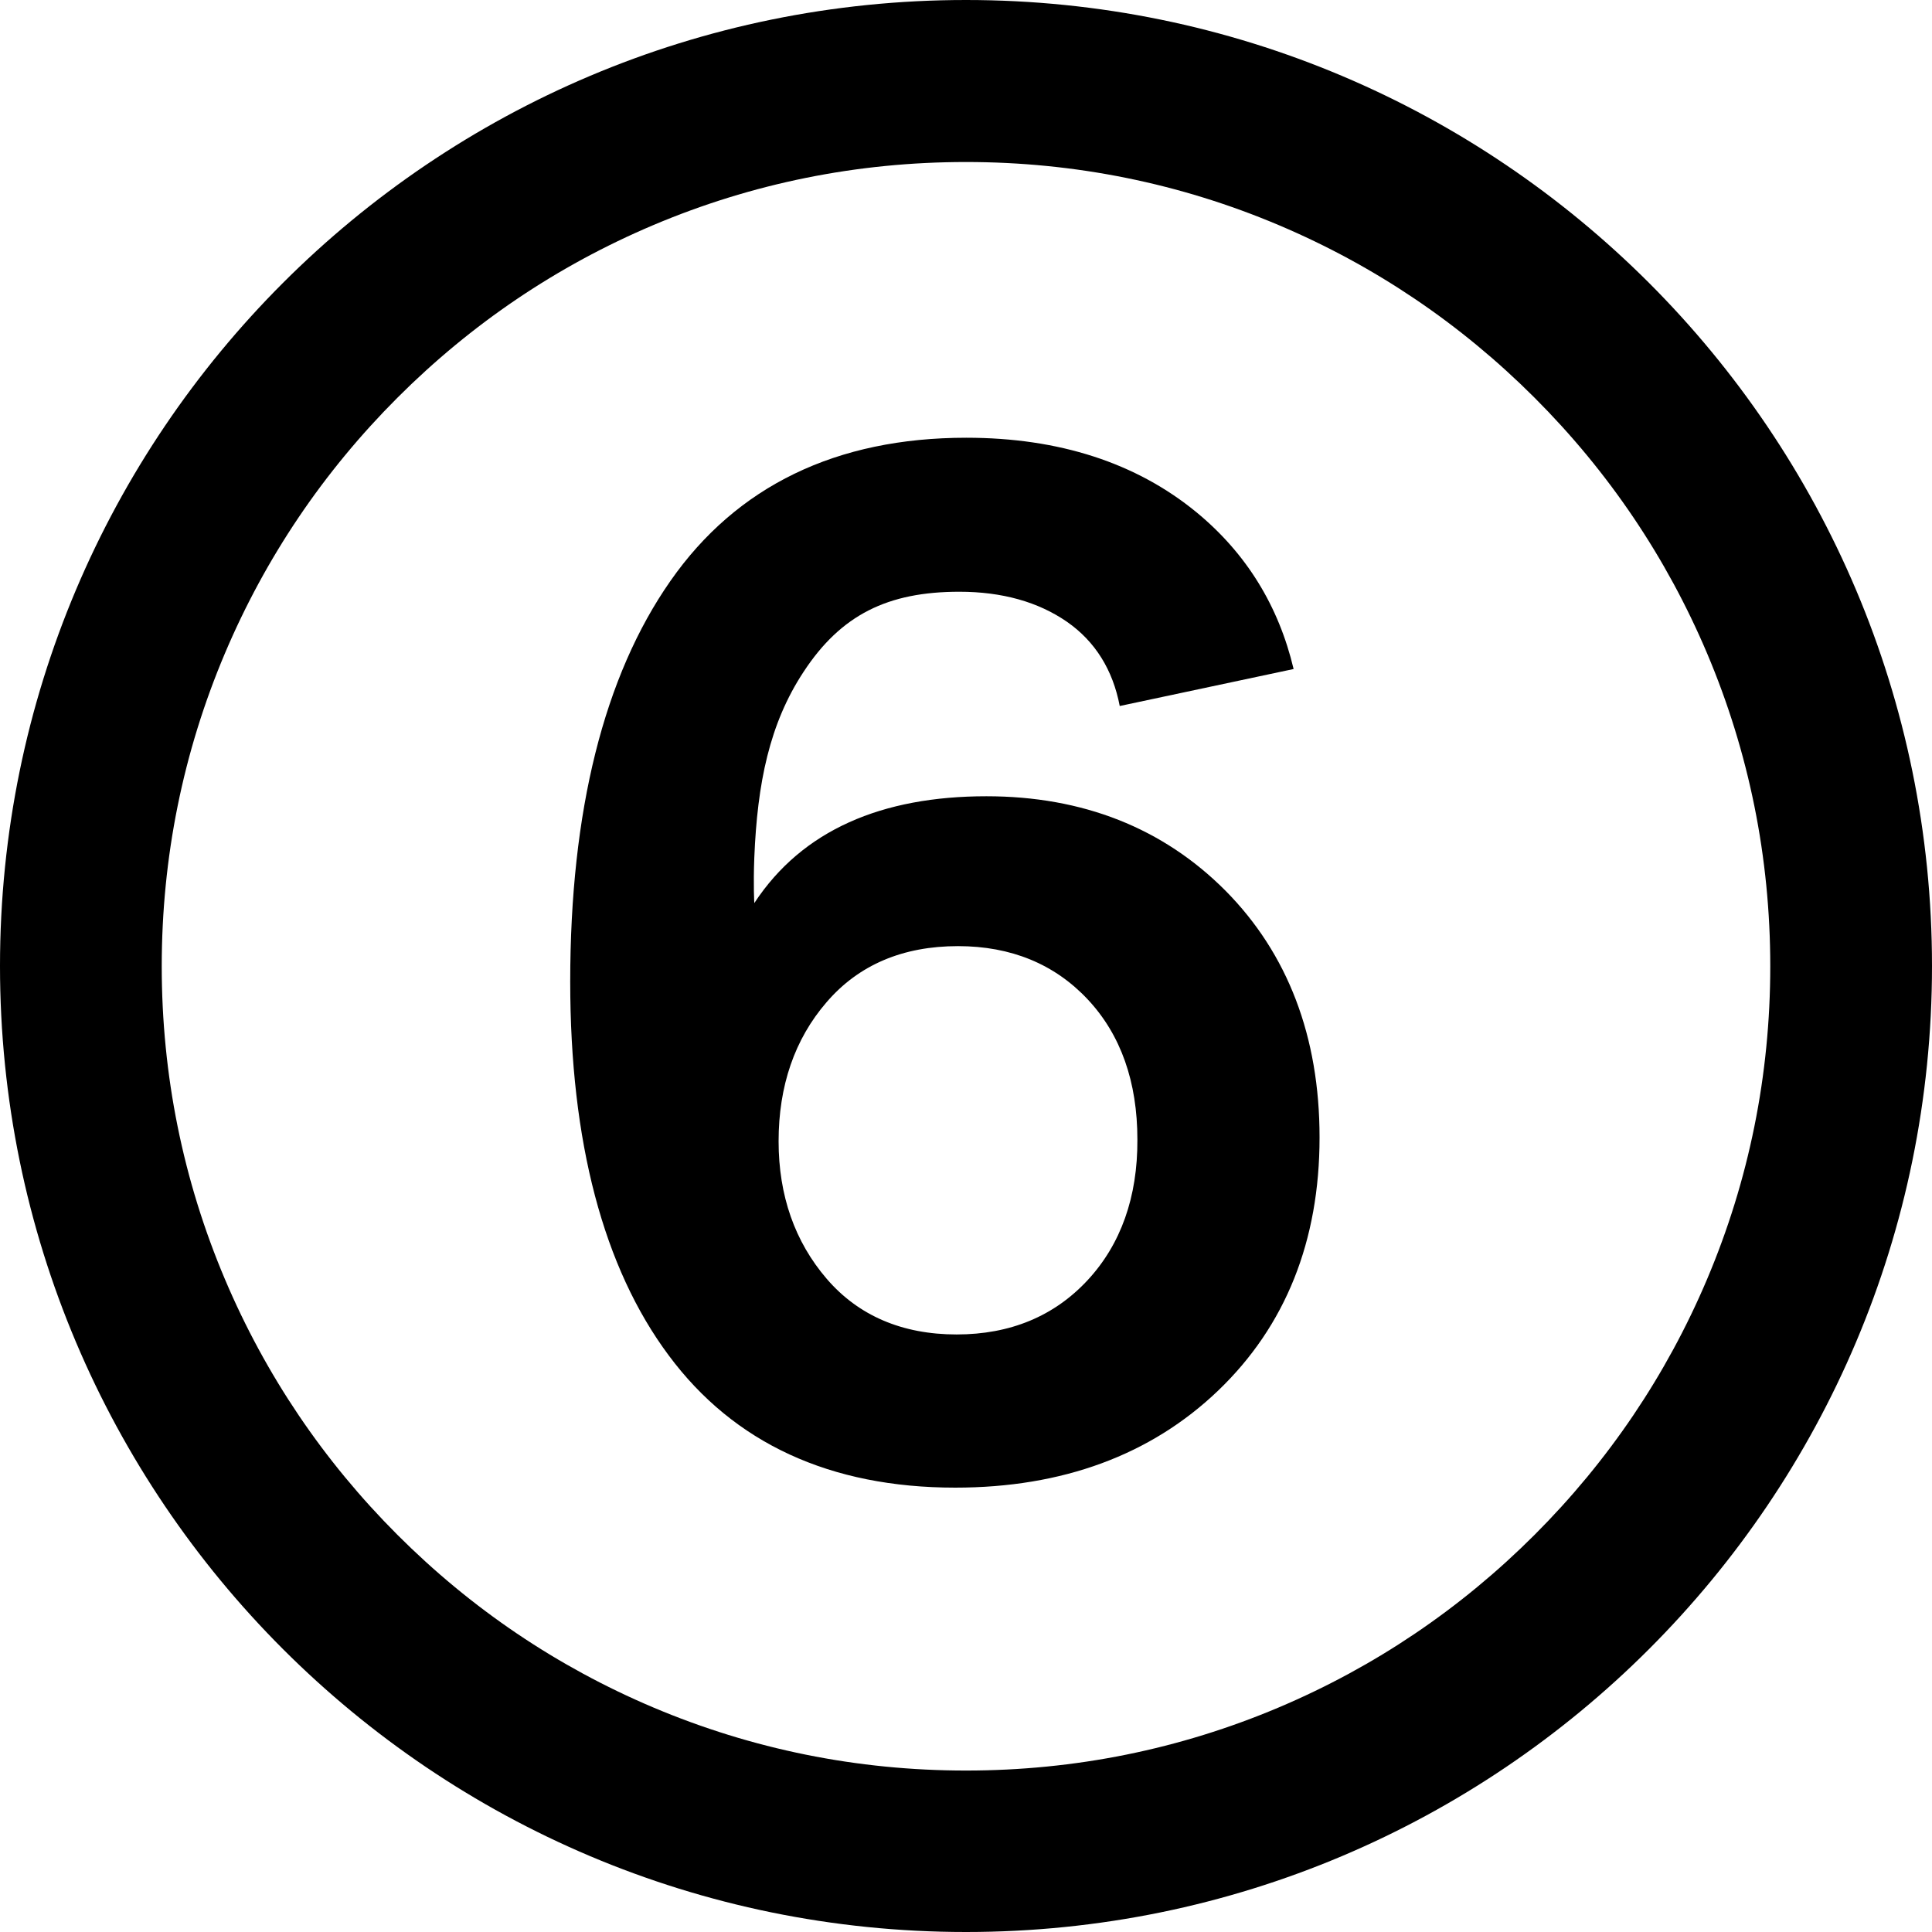
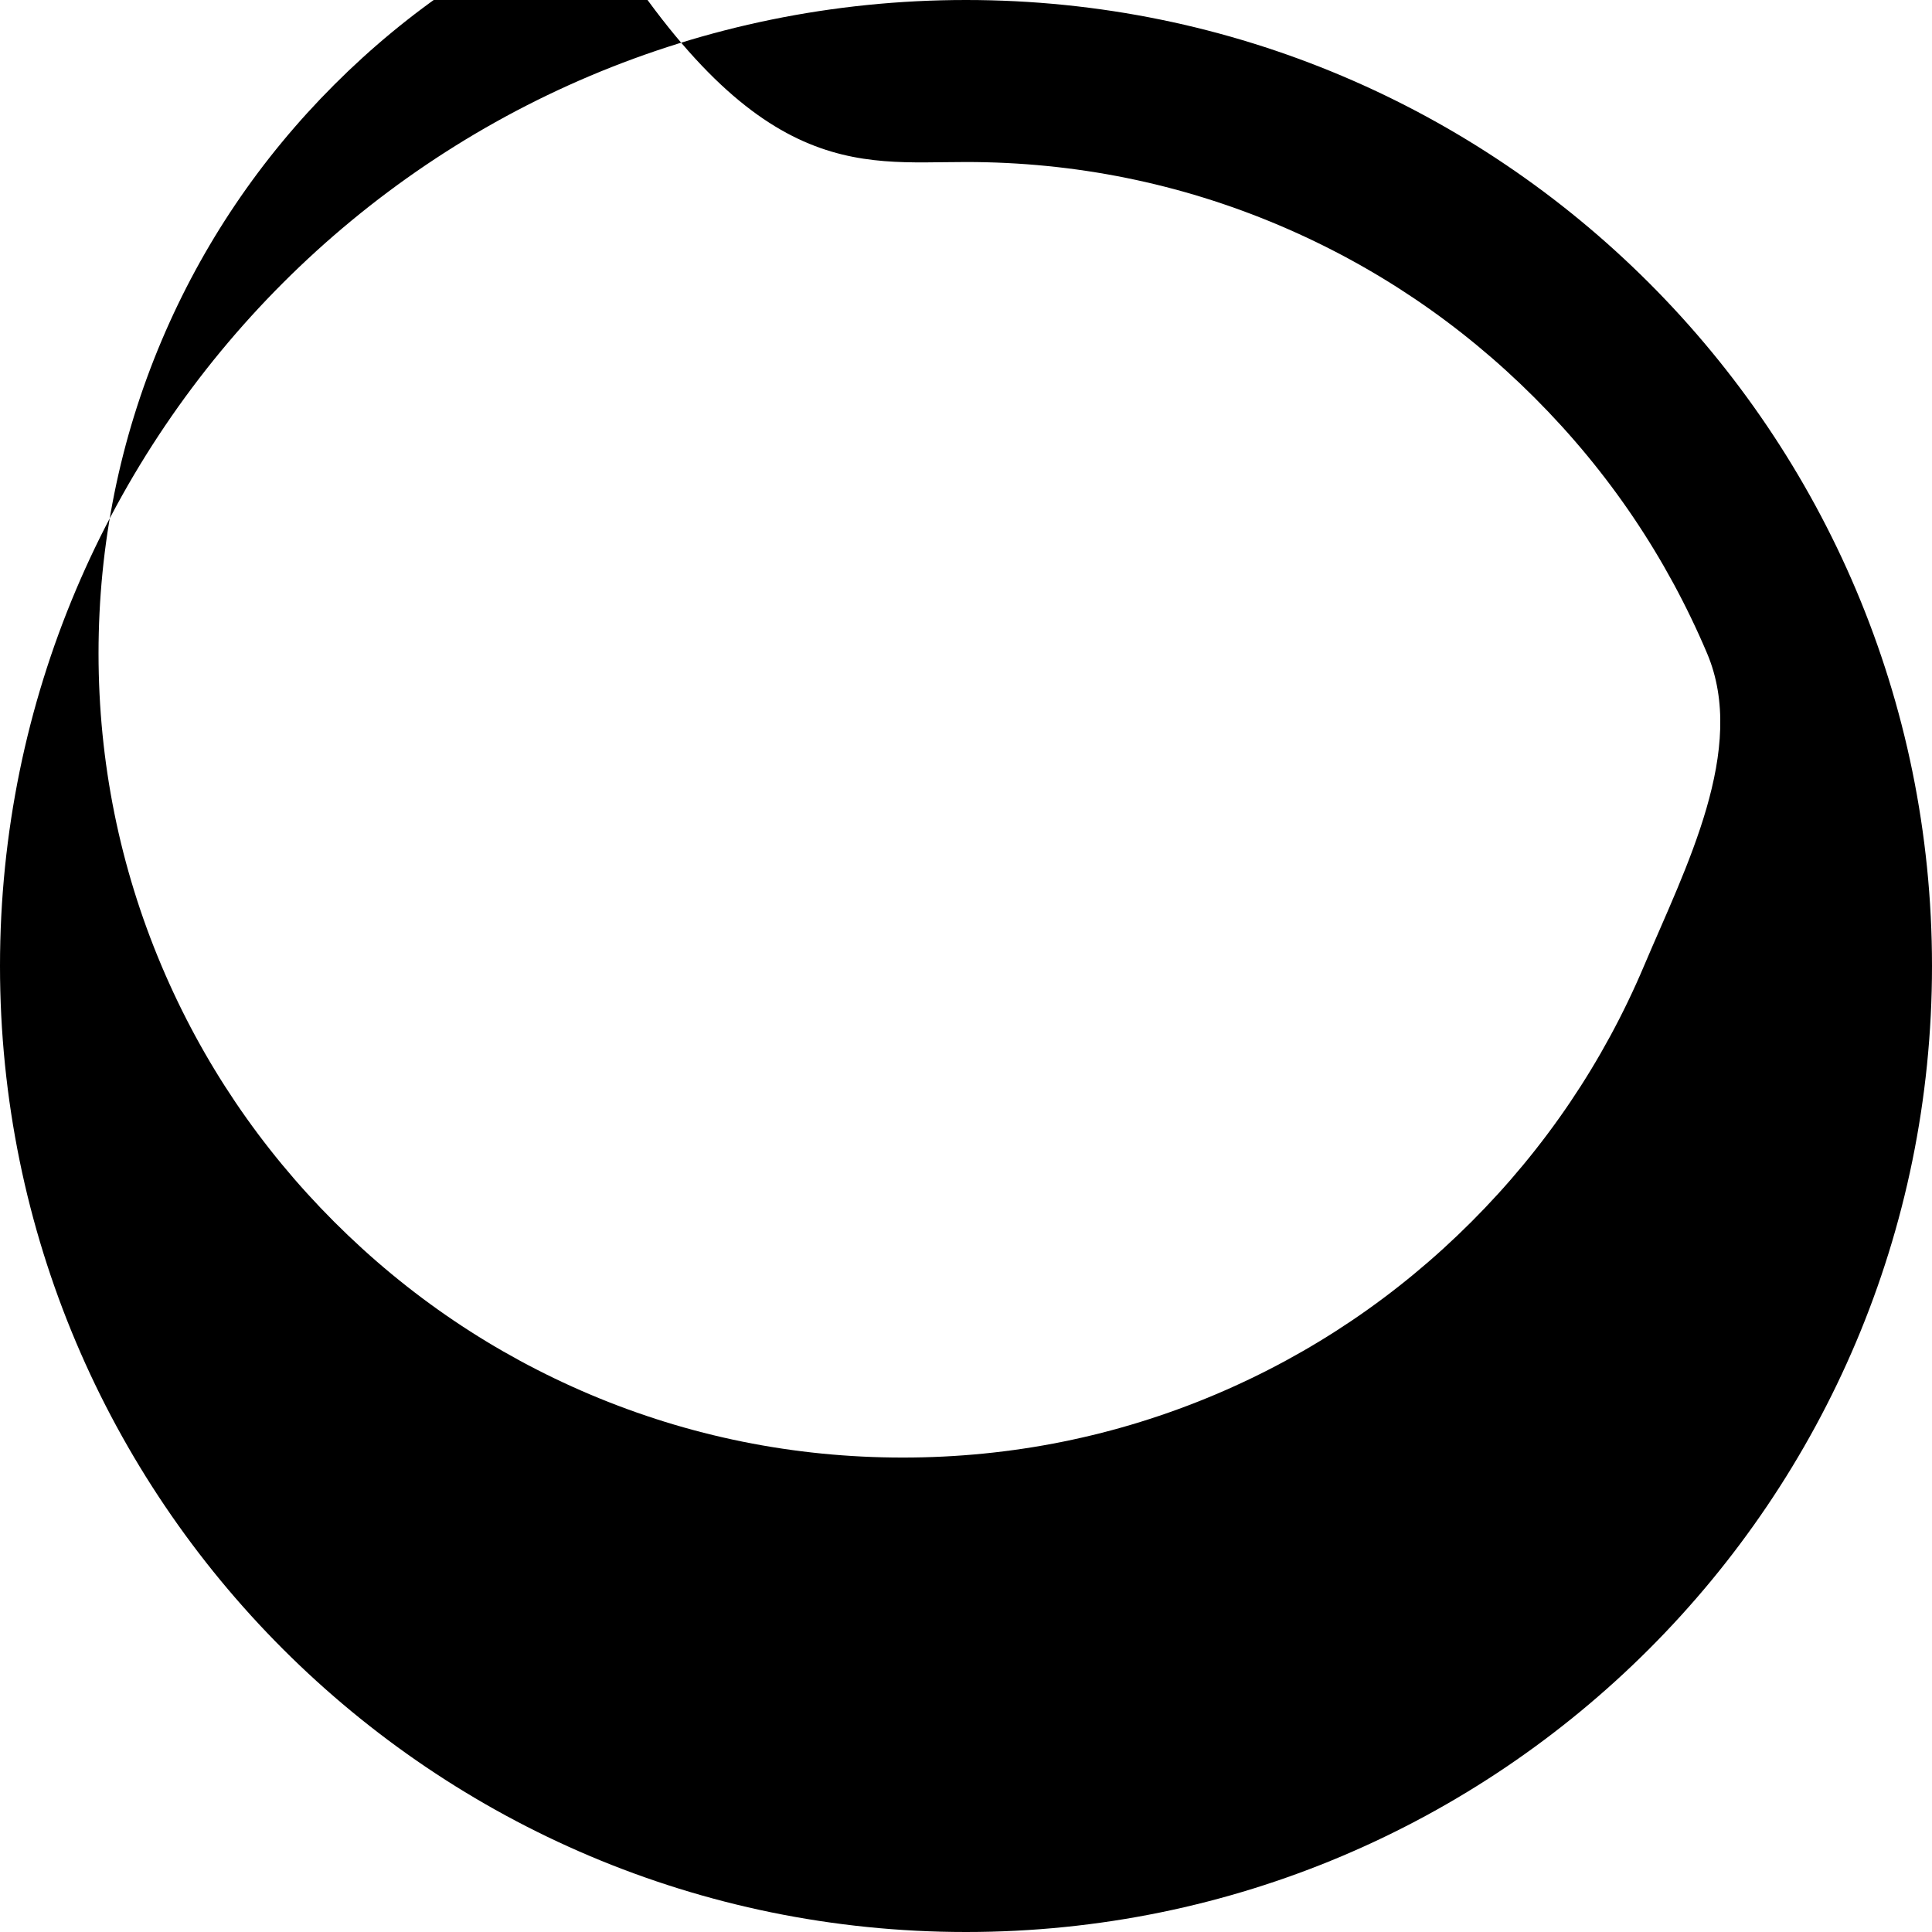
<svg xmlns="http://www.w3.org/2000/svg" version="1.1" id="Layer_1" x="0px" y="0px" viewBox="0 0 700 700" style="enable-background:new 0 0 700 700;" xml:space="preserve">
  <g>
    <g>
-       <path d="M357.4,288.5c-37.8,0-66.7,12.2-84.1,38.7c0,0-0.4-6.2,0-16.5c1.1-27,5.5-48.5,17.8-67.2c13.6-20.8,30.6-29.1,56.5-29.1    c15.5,0,28.6,3.7,39,10.9c10.2,7.1,16.6,17.4,19.1,30.5l63-13.4c-5.4-22.8-17.1-41.9-35.2-56.8c-21.8-17.9-49.8-27-83.4-27    c-47.1,0-83.2,17.5-107.2,51.9c-24.1,34.5-36.3,83.4-36.3,145.2c0,58,12,103.6,35.7,135.4c23.6,31.8,58.5,47.9,103.8,47.9    c38.8,0,70.9-11.8,95.3-35.2c24.4-23.4,36.7-54.2,36.7-91.7c0-36.5-11.5-66.6-34.1-89.4C421.4,300,392.3,288.5,357.4,288.5z     M394,463.9c-12.1,13-28,19.6-47.4,19.6c-19.7,0-35.6-6.8-47.1-20.2c-11.5-13.4-17.4-30.1-17.4-49.8c0-20,5.8-37,17.4-50.4    c11.6-13.5,27.6-20.3,47.6-20.3c19.2,0,35,6.5,47,19.3c12,12.8,18,29.9,18,50.8C412.2,433.7,406.1,450.9,394,463.9z" />
-       <path d="M350,58.7c39.4,0,77.5,7.7,113.4,22.9c34.7,14.7,65.8,35.7,92.6,62.5c26.8,26.8,47.8,57.9,62.5,92.6    c15.2,35.9,22.9,74,22.9,113.4s-7.7,77.5-22.9,113.4c-14.7,34.7-35.7,65.8-62.5,92.6c-26.8,26.8-57.9,47.8-92.6,62.5    c-35.9,15.2-74,22.9-113.4,22.9s-77.5-7.7-113.4-22.9c-34.7-14.7-65.8-35.7-92.6-62.5c-26.8-26.8-47.8-57.9-62.5-92.6    c-15.2-35.9-22.9-74-22.9-113.4s7.7-77.5,22.9-113.4c14.7-34.7,35.7-65.8,62.5-92.6c26.8-26.8,57.9-47.8,92.6-62.5    C272.5,66.4,310.6,58.7,350,58.7 M350,0C156.7,0,0,156.7,0,350s156.7,350,350,350s350-156.7,350-350S543.3,0,350,0L350,0z" />
+       <path d="M350,58.7c39.4,0,77.5,7.7,113.4,22.9c34.7,14.7,65.8,35.7,92.6,62.5c26.8,26.8,47.8,57.9,62.5,92.6    s-7.7,77.5-22.9,113.4c-14.7,34.7-35.7,65.8-62.5,92.6c-26.8,26.8-57.9,47.8-92.6,62.5    c-35.9,15.2-74,22.9-113.4,22.9s-77.5-7.7-113.4-22.9c-34.7-14.7-65.8-35.7-92.6-62.5c-26.8-26.8-47.8-57.9-62.5-92.6    c-15.2-35.9-22.9-74-22.9-113.4s7.7-77.5,22.9-113.4c14.7-34.7,35.7-65.8,62.5-92.6c26.8-26.8,57.9-47.8,92.6-62.5    C272.5,66.4,310.6,58.7,350,58.7 M350,0C156.7,0,0,156.7,0,350s156.7,350,350,350s350-156.7,350-350S543.3,0,350,0L350,0z" />
    </g>
  </g>
</svg>